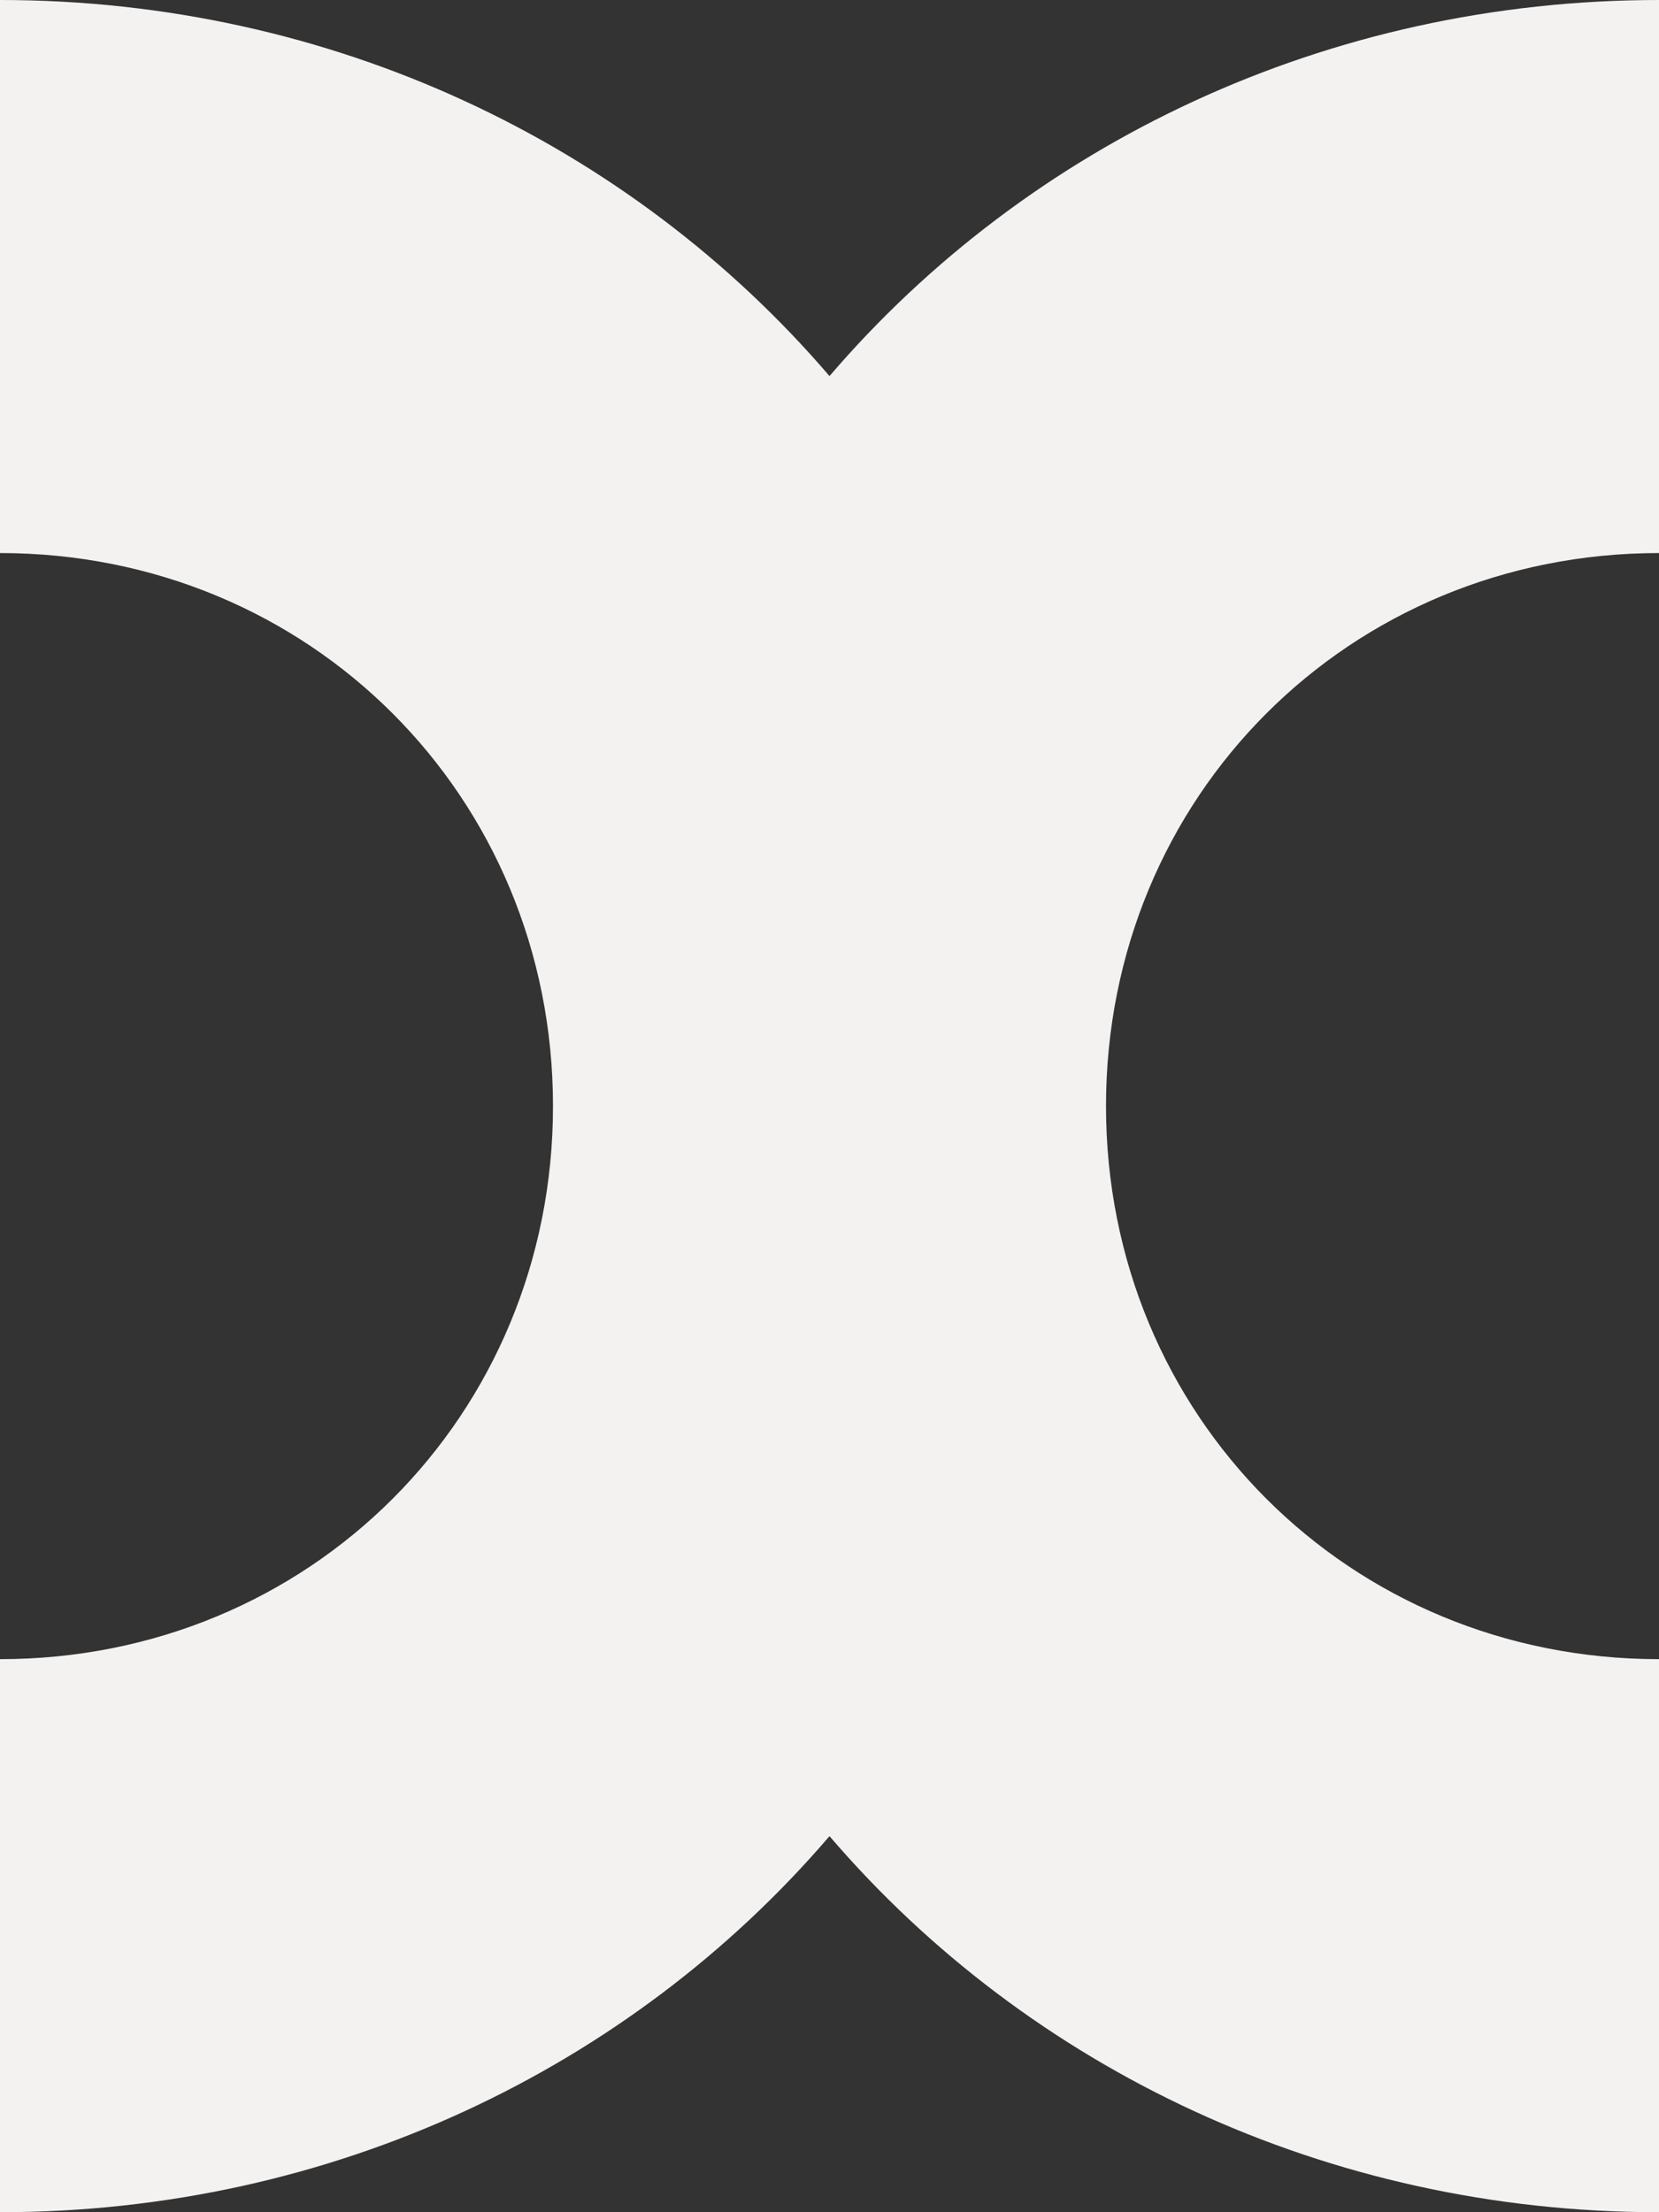
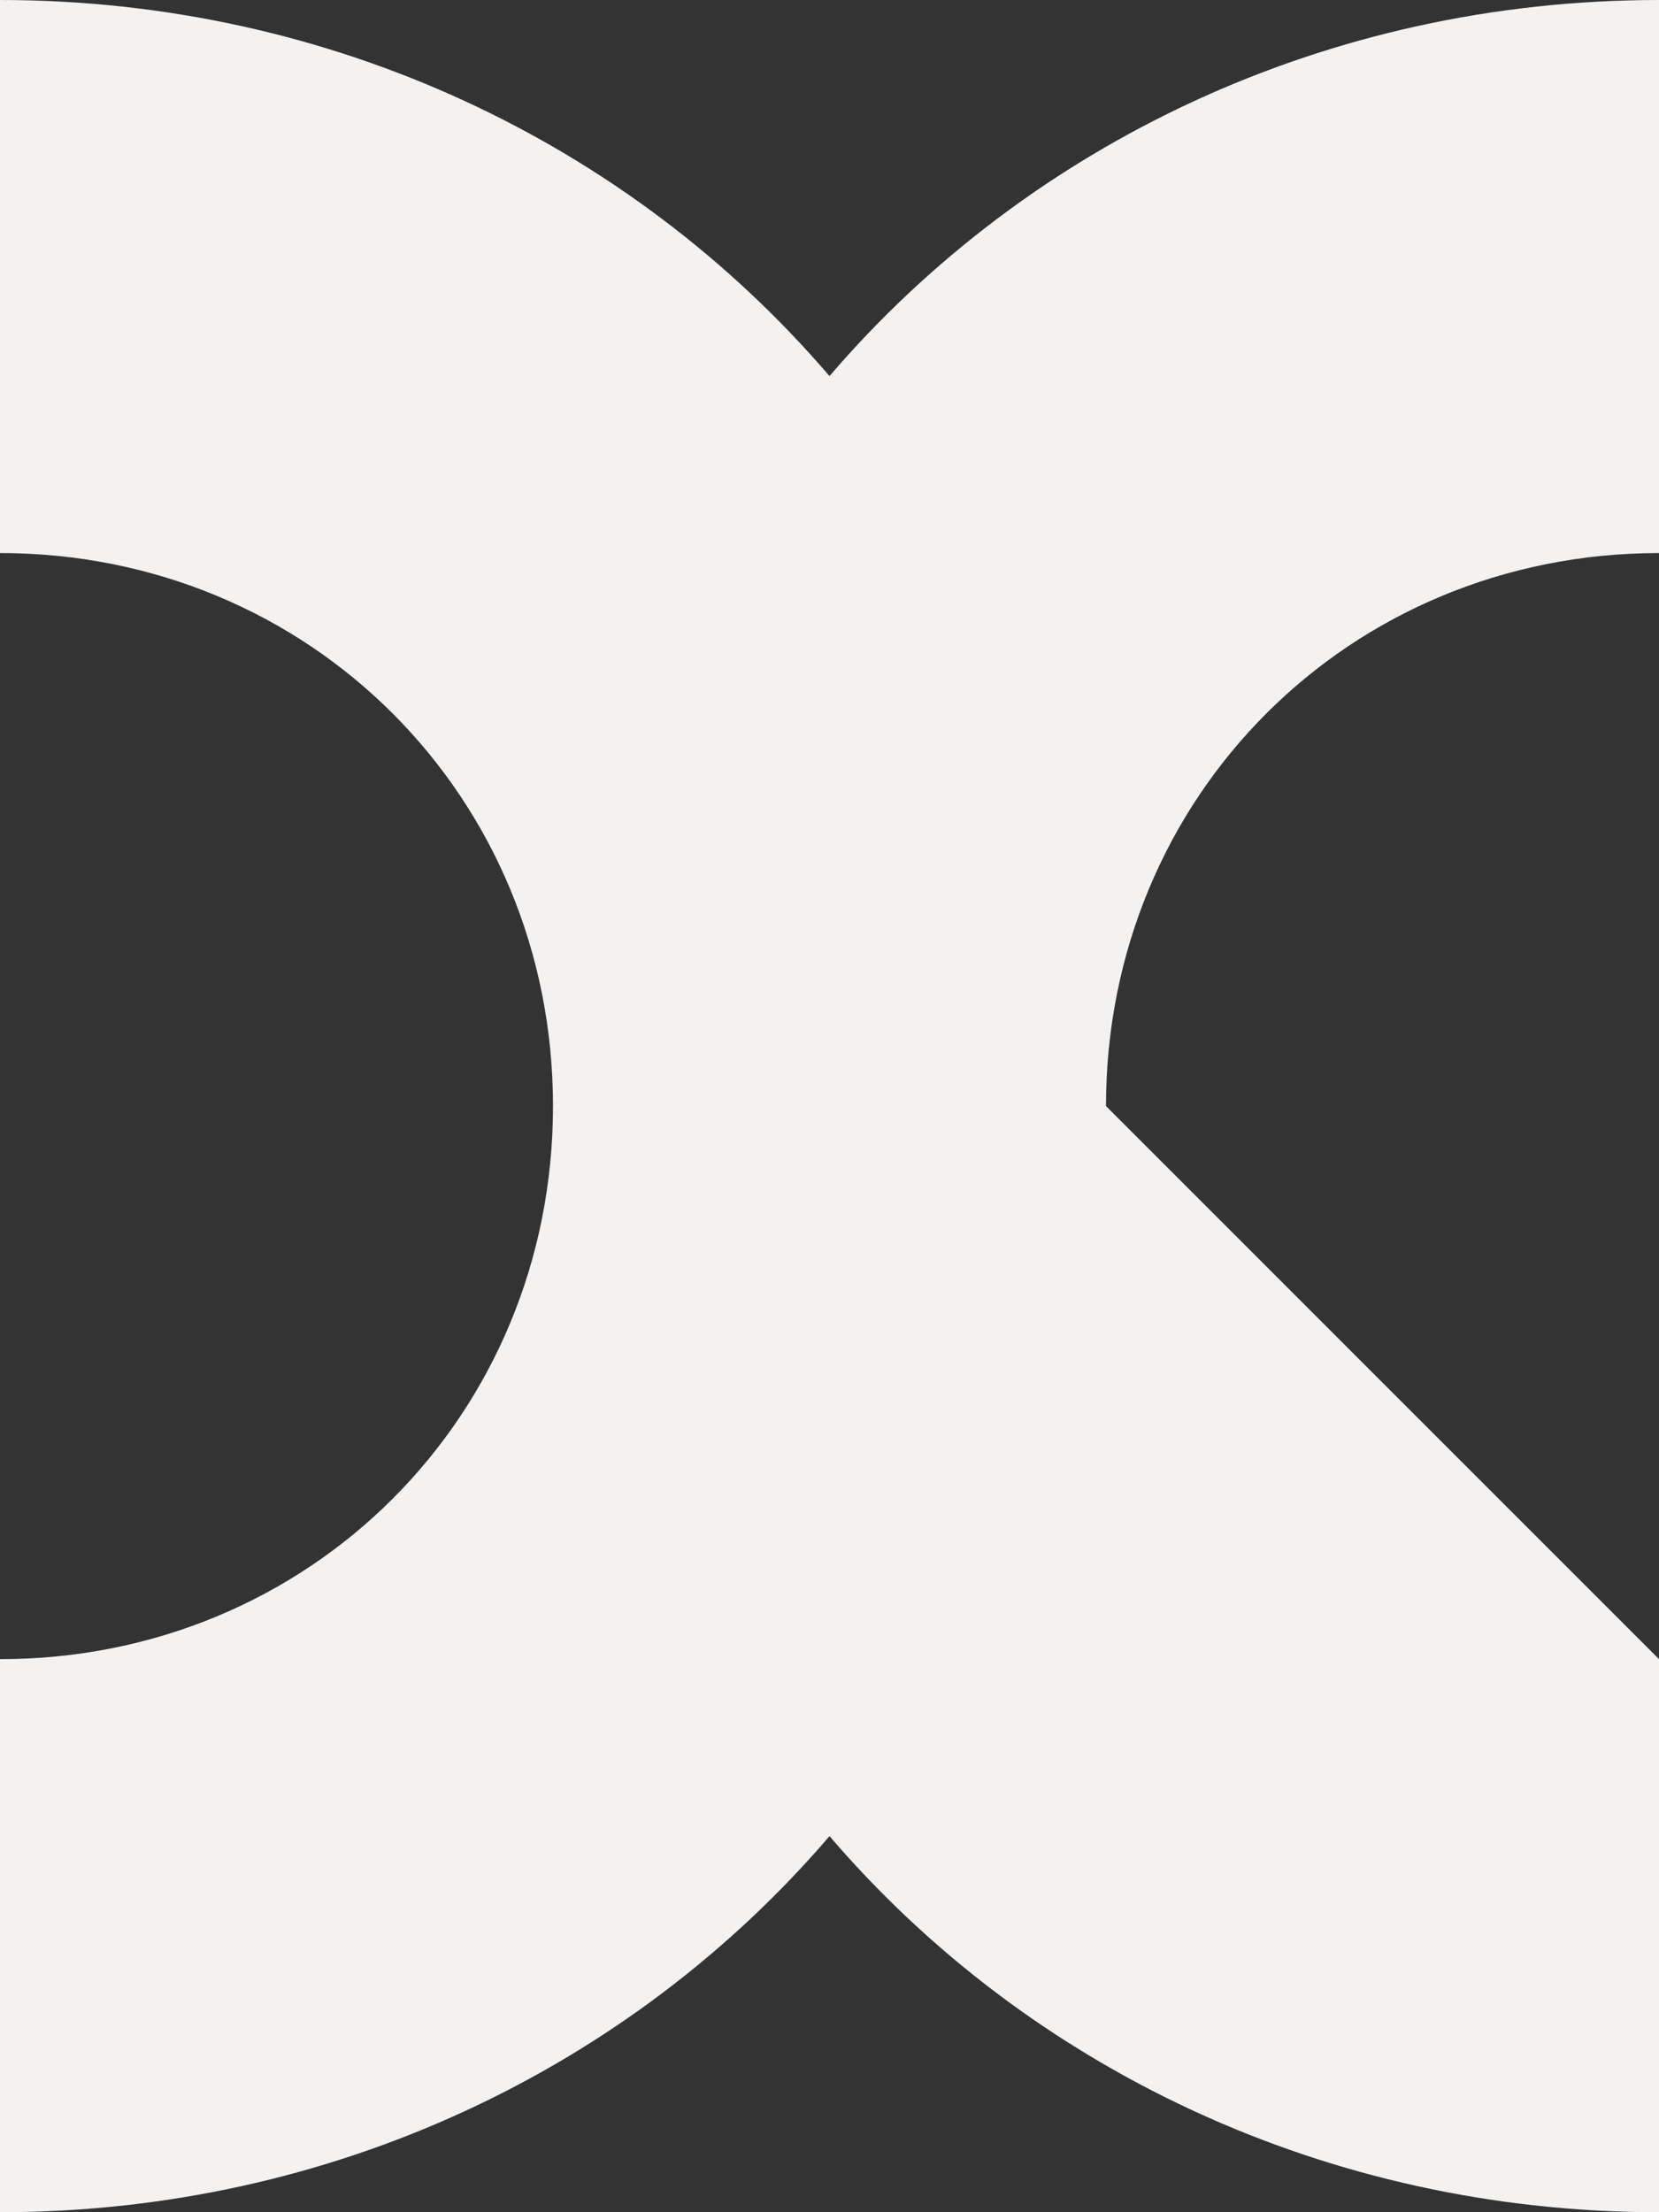
<svg xmlns="http://www.w3.org/2000/svg" version="1.1" id="レイヤー_1" x="0px" y="0px" viewBox="0 0 15 20" style="enable-background:new 0 0 15 20;" xml:space="preserve" preserveAspectRatio="xMinYMid" width="15" height="20">
  <rect x="0" y="0" width="15" height="20" fill="#333333" stroke="none" />
  <style type="text/css">
	.st0{fill:#F4F2F1;}
</style>
-   <path class="st0" d="M10,10c0-2.8,2.2-5,5-5V0c-3,0-5.7,1.3-7.5,3.4C5.7,1.3,3,0,0,0v5c2.8,0,5,2.2,5,5s-2.2,5-5,5v5  c3,0,5.7-1.3,7.5-3.4C9.3,18.7,12,20,15,20v-5C12.2,15,10,12.8,10,10z" />
+   <path class="st0" d="M10,10c0-2.8,2.2-5,5-5V0c-3,0-5.7,1.3-7.5,3.4C5.7,1.3,3,0,0,0v5c2.8,0,5,2.2,5,5s-2.2,5-5,5v5  c3,0,5.7-1.3,7.5-3.4C9.3,18.7,12,20,15,20v-5z" />
</svg>